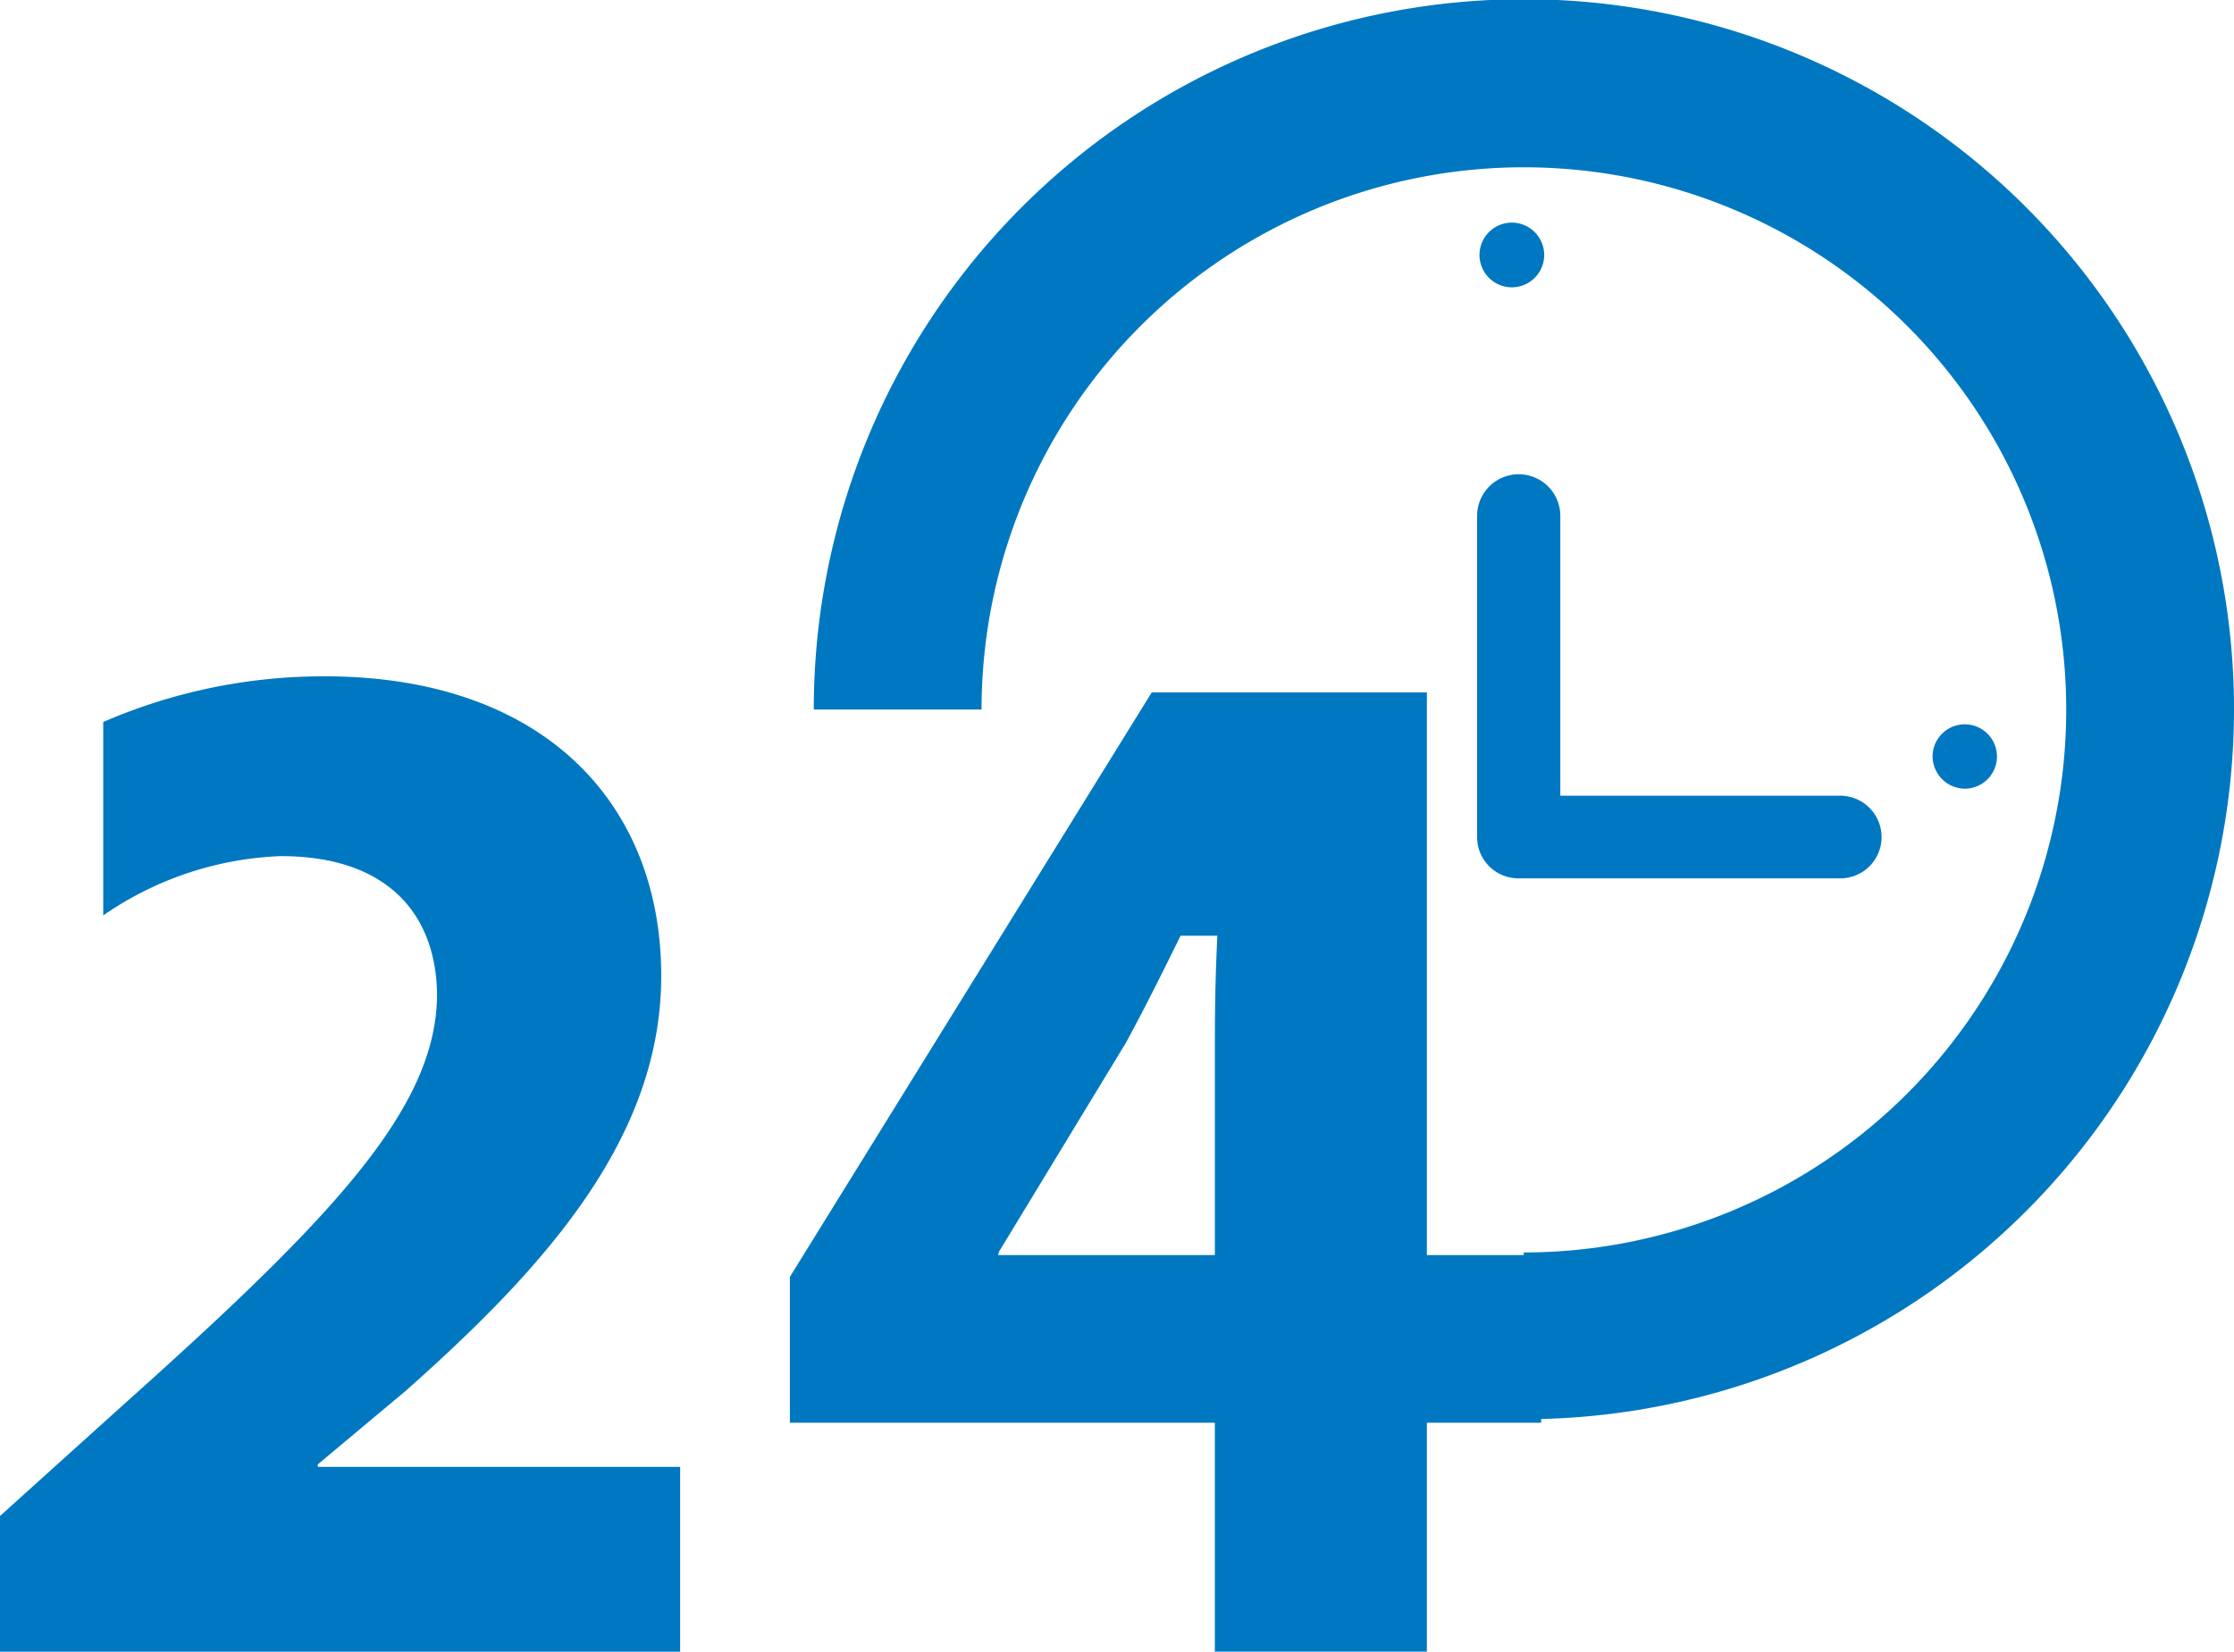
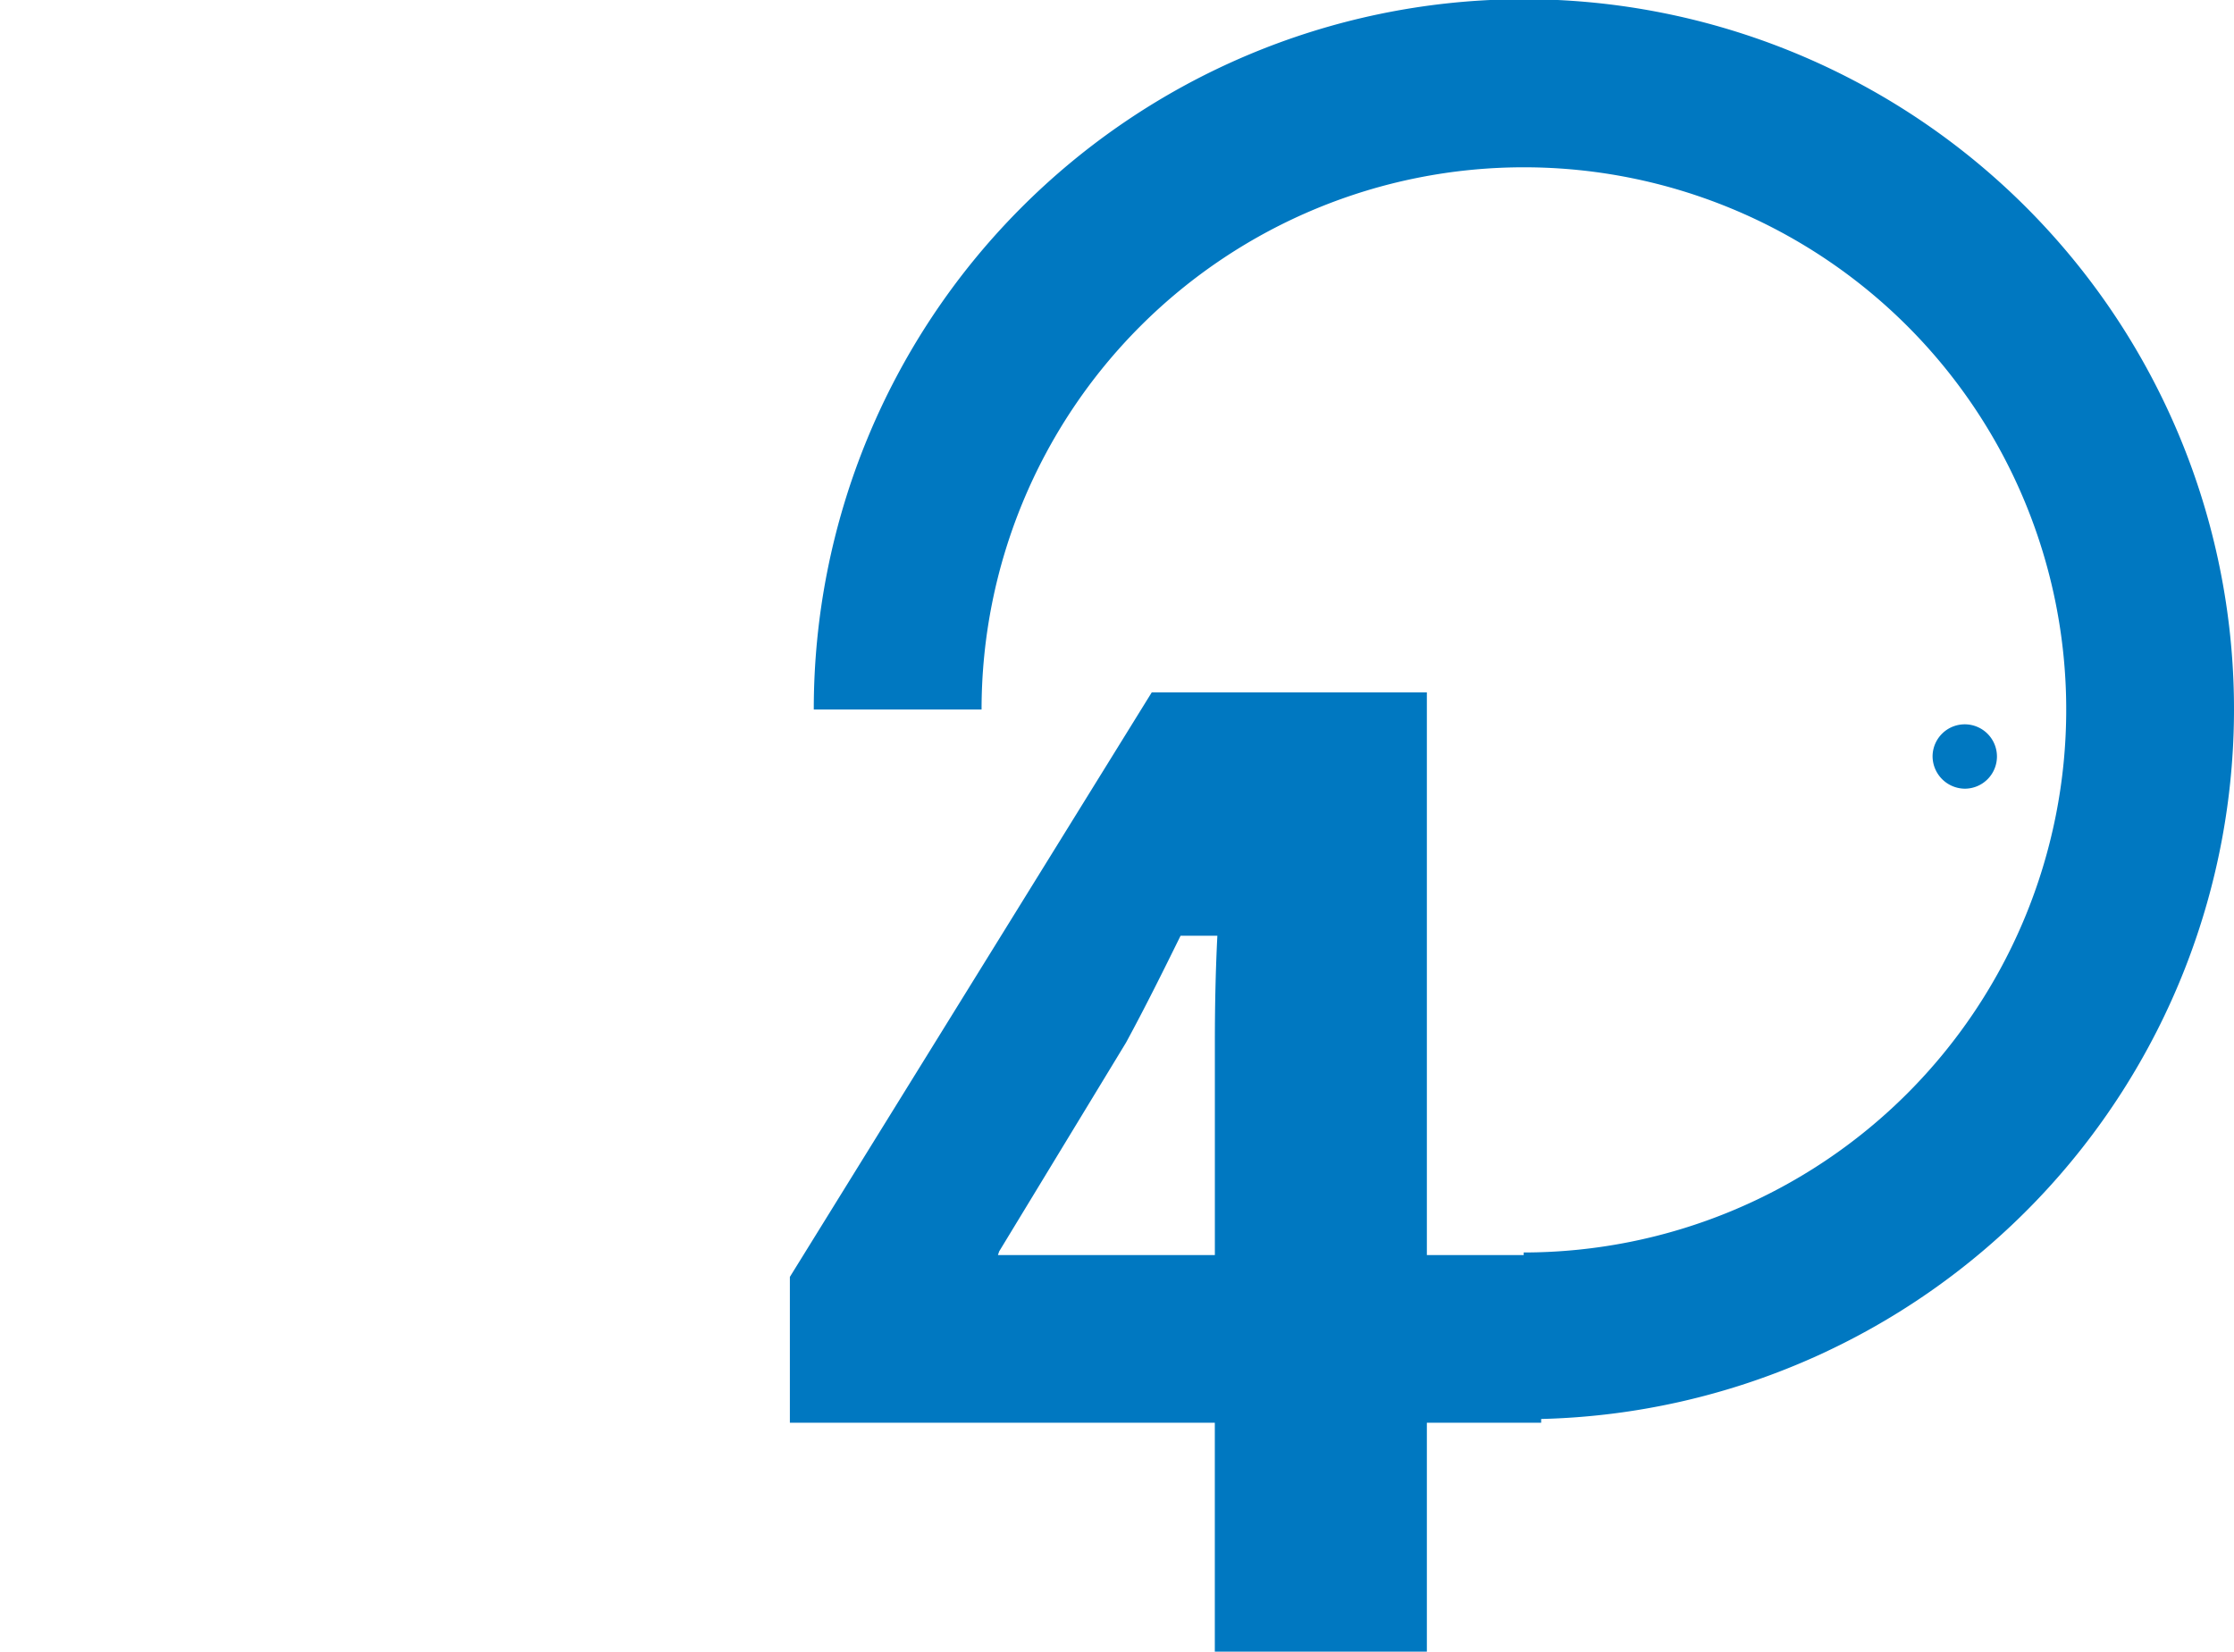
<svg xmlns="http://www.w3.org/2000/svg" id="Group_91" data-name="Group 91" width="82.312" height="60.865" viewBox="0 0 82.312 60.865">
  <g id="Group_42" data-name="Group 42">
    <path id="Path_13" data-name="Path 13" d="M436.088,951.5a1.186,1.186,0,1,1,1.19,1.2A1.2,1.2,0,0,1,436.088,951.5Z" transform="translate(-364.882 -923.636)" fill="#0078c1" />
-     <path id="Path_14" data-name="Path 14" d="M433.017,945.486a1.192,1.192,0,1,1-1.2-1.2A1.193,1.193,0,0,1,433.017,945.486Z" transform="translate(-376.121 -936.082)" fill="#0078c1" />
-     <path id="Path_15" data-name="Path 15" d="M445.507,960.673a1.52,1.52,0,0,1-1.524,1.524H432.14a1.519,1.519,0,0,1-1.536-1.524V948.839a1.533,1.533,0,0,1,3.066,0v10.313h10.313A1.524,1.524,0,0,1,445.507,960.673Z" transform="translate(-376.18 -929.829)" fill="#0078c1" />
    <path id="Path_16" data-name="Path 16" d="M434.715,980.025l-4.673,7.693-.046.135h7.993v-7.828c0-1.276.024-2.61.092-3.938h-1.356C436.083,977.39,435.446,978.678,434.715,980.025Zm34.642-12.275a19.982,19.982,0,0,0-39.964,0h-6.182a26.164,26.164,0,1,1,26.8,26.144v.138H445.8v8.437h-7.813v-8.437H422.33v-5.374l13.334-21.541H445.8v20.736h3.568v-.095A20,20,0,0,0,469.357,967.75Z" transform="translate(-393.227 -941.603)" fill="#0078c1" />
-     <path id="Path_17" data-name="Path 17" d="M437.88,985.69H412.82v-5l4.529-4.085c7.77-6.947,11.51-10.925,11.574-15.06,0-2.886-1.683-5.172-5.759-5.172a12.291,12.291,0,0,0-6.54,2.185V951.43a20.394,20.394,0,0,1,8.159-1.683c8.048,0,12.4,4.667,12.4,11.038,0,5.968-4.251,10.711-9.41,15.289l-3.244,2.714v.092H437.88Z" transform="translate(-412.82 -924.824)" fill="#0078c1" />
  </g>
</svg>